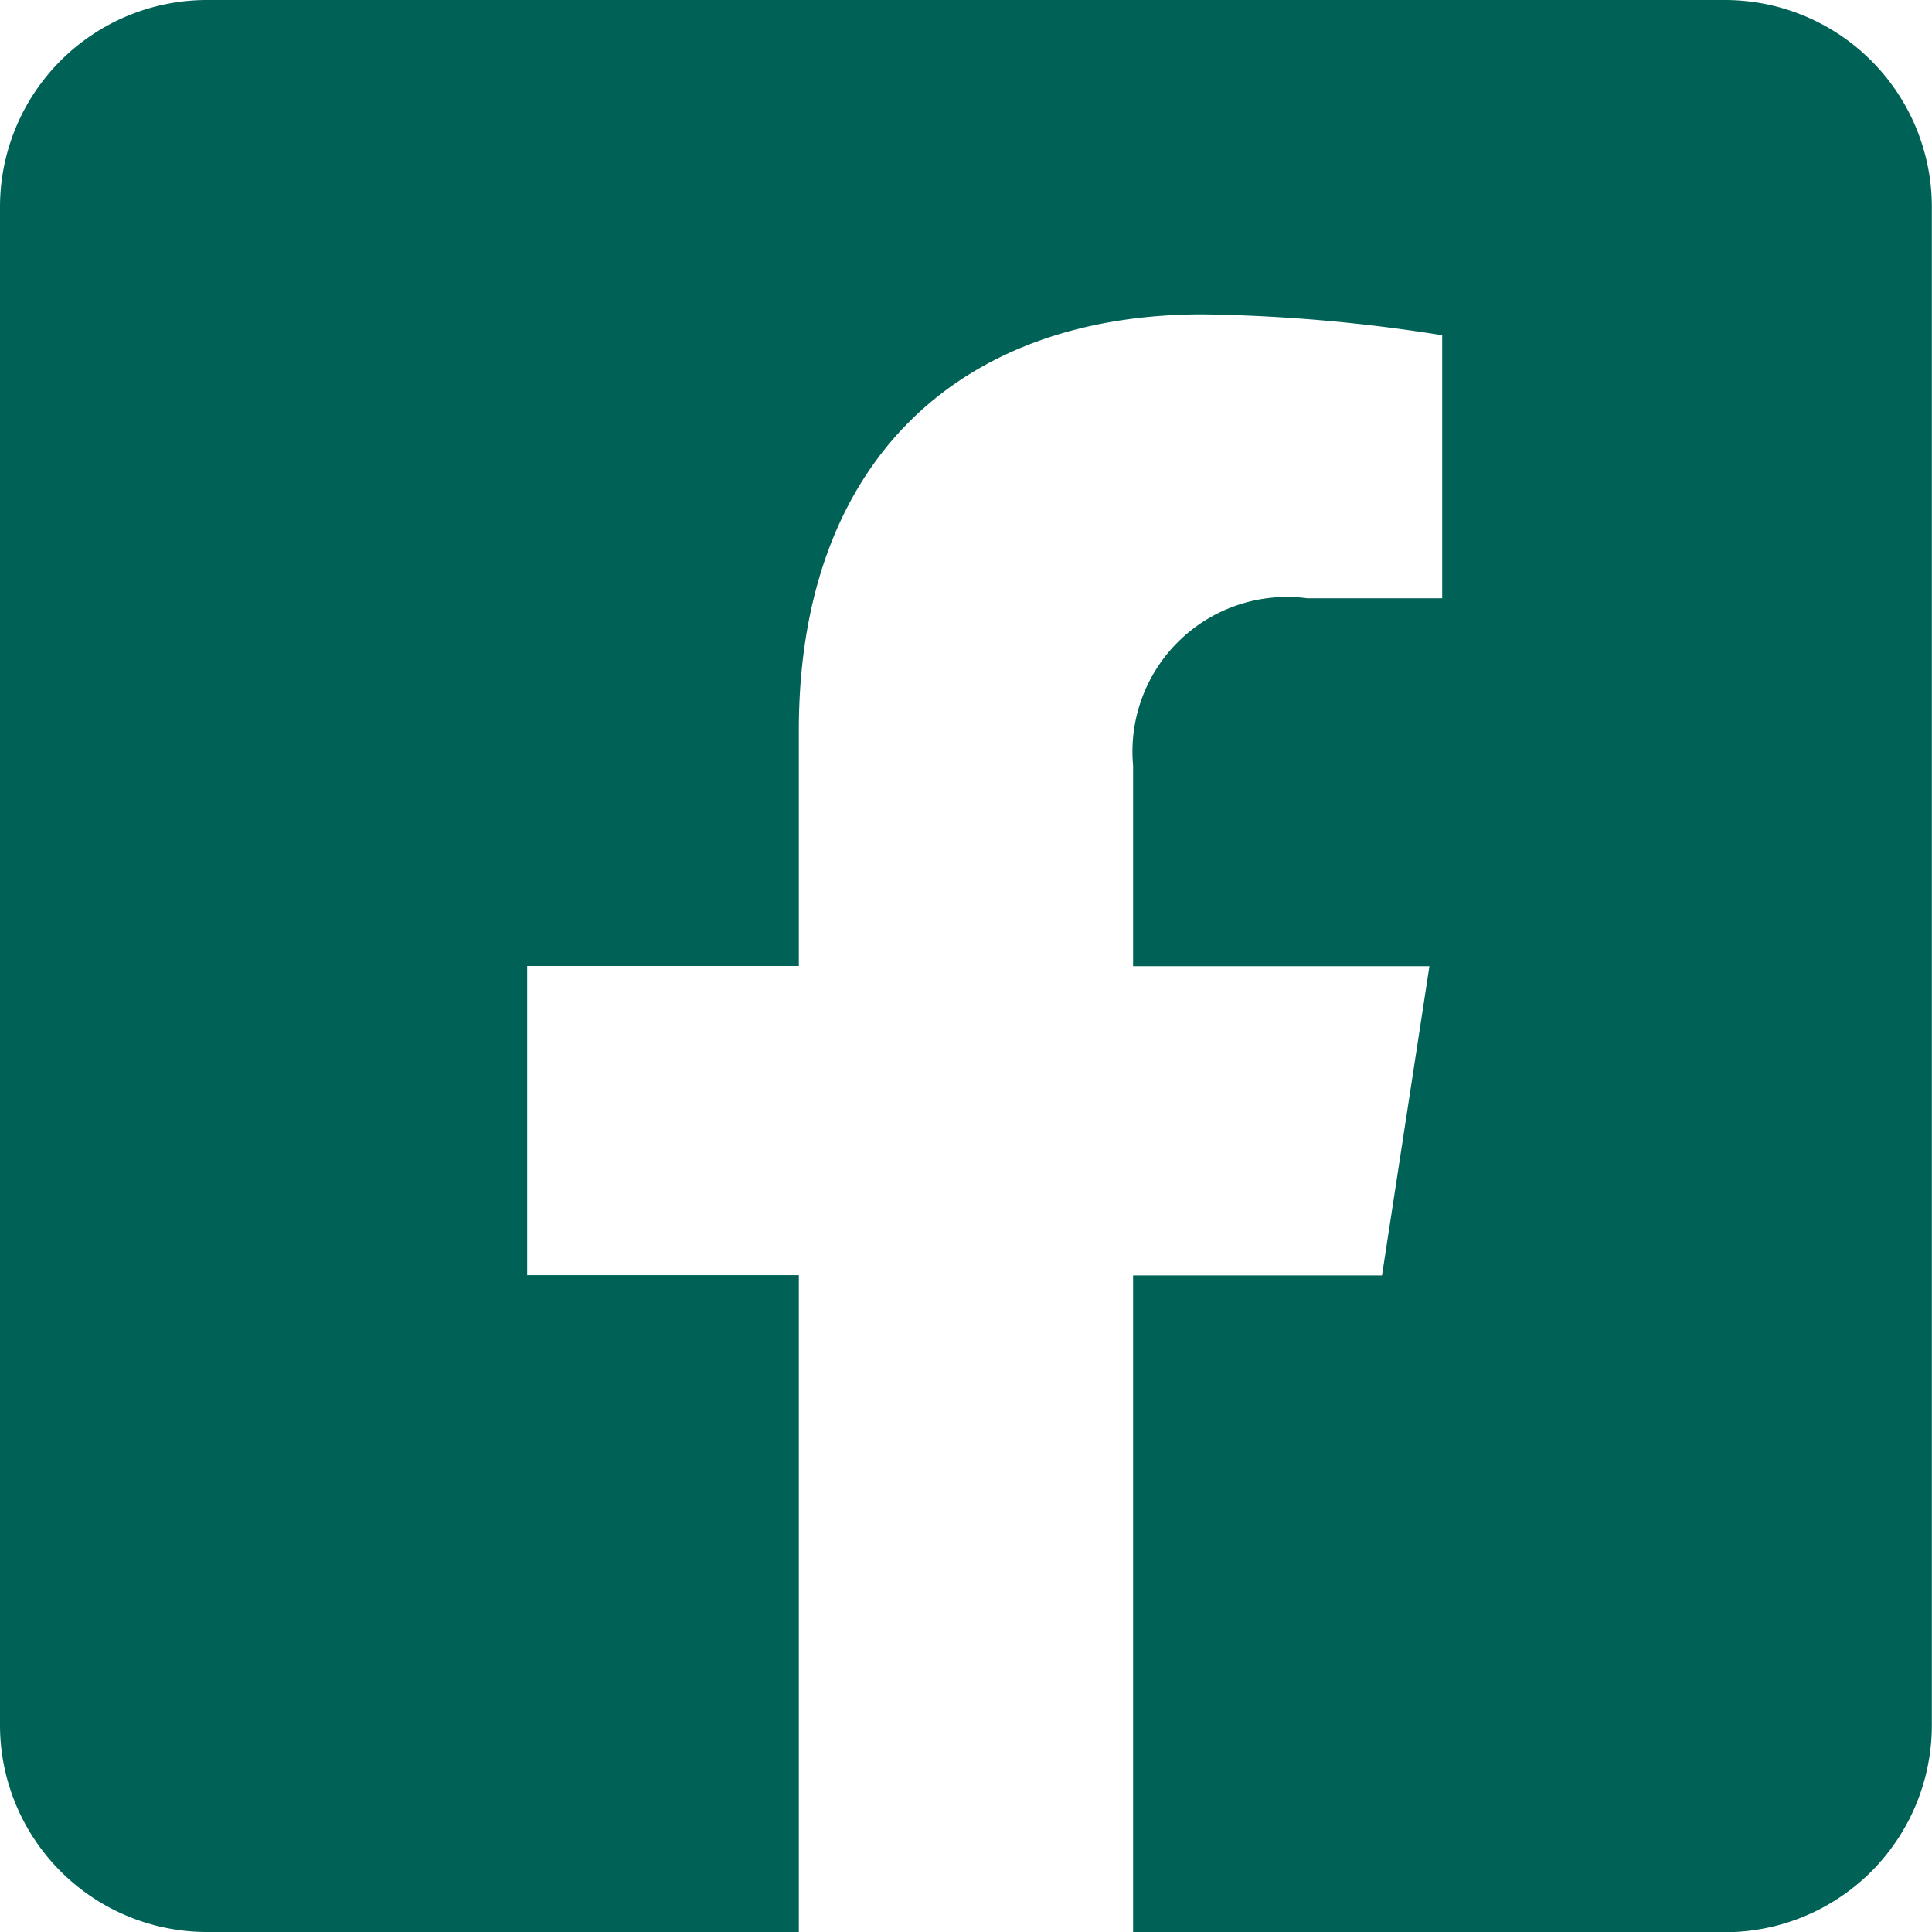
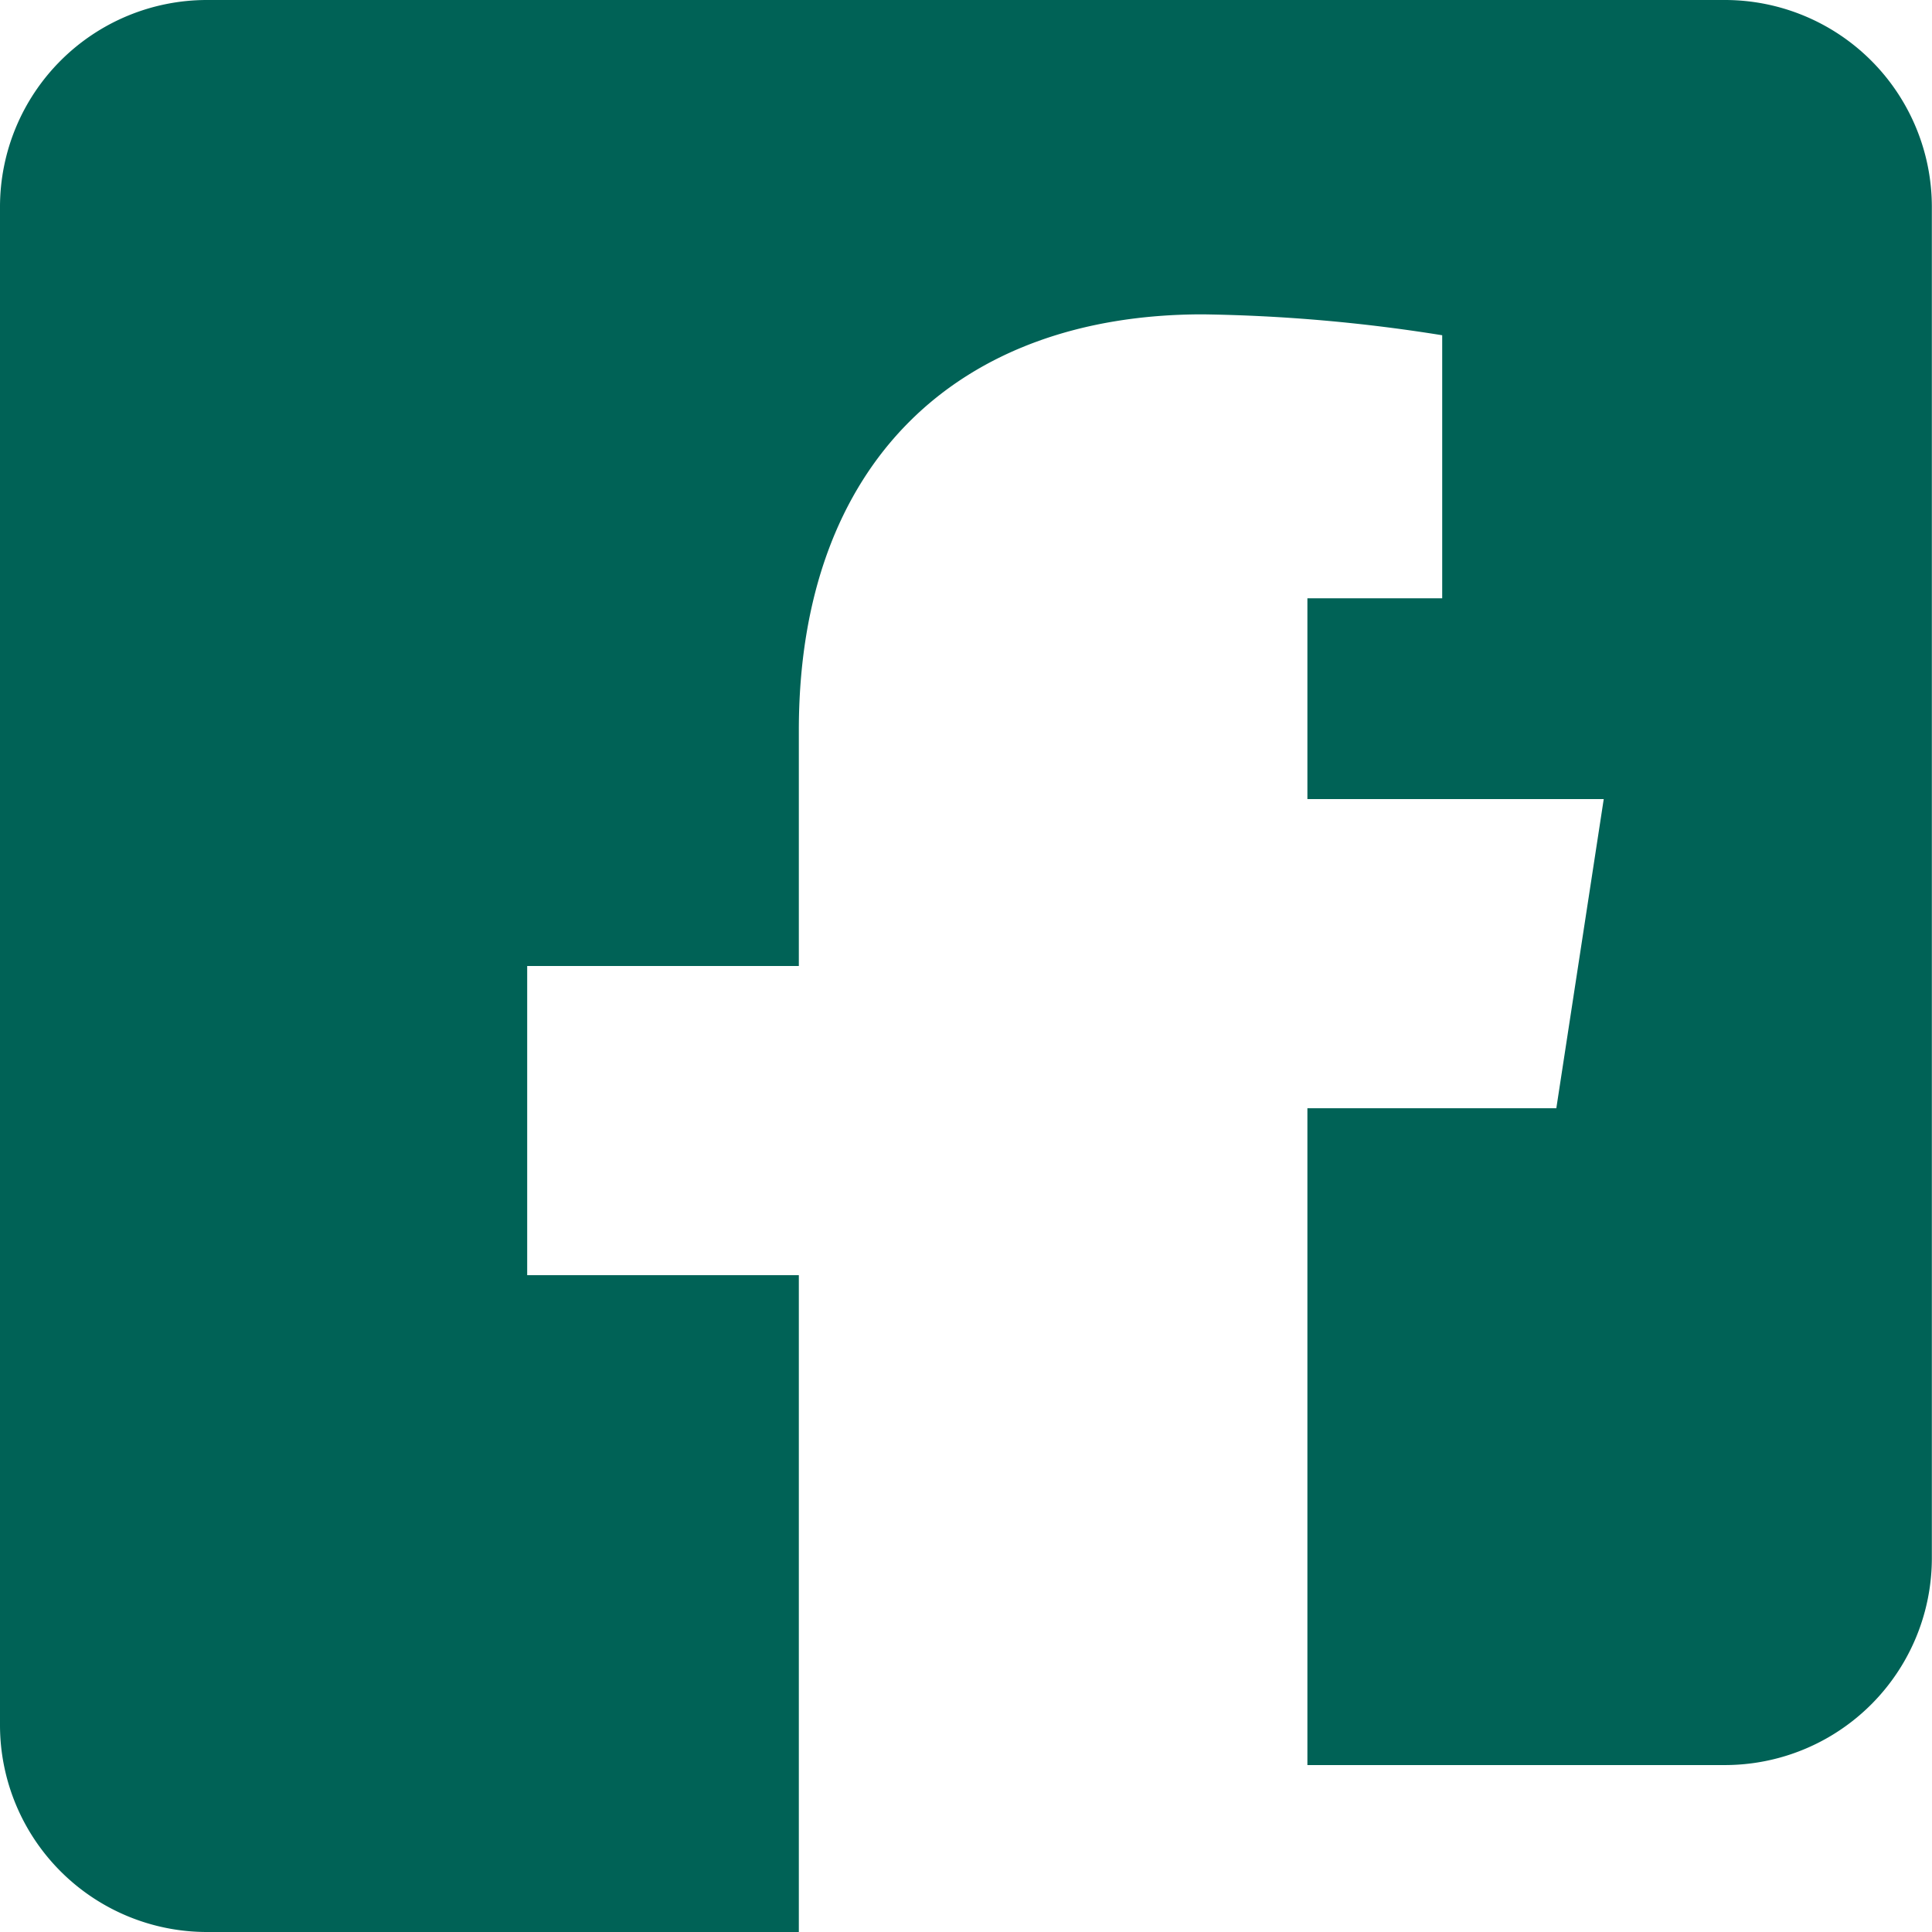
<svg xmlns="http://www.w3.org/2000/svg" width="25.426" height="25.426">
-   <path data-name="Icon awesome-facebook-square" d="M22.7 0H2.724A2.724 2.724 0 0 0 0 2.724v19.978a2.724 2.724 0 0 0 2.724 2.724h7.789v-8.644H6.938v-4.069h3.575v-3.1c0-3.527 2.1-5.476 5.316-5.476a21.661 21.661 0 0 1 3.151.275v3.462h-1.774a2.034 2.034 0 0 0-2.294 2.2v2.642h3.9l-.624 4.069h-3.276v8.644H22.7a2.724 2.724 0 0 0 2.724-2.724V2.724A2.724 2.724 0 0 0 22.7 0Z" fill="#006256" />
+   <path data-name="Icon awesome-facebook-square" d="M22.7 0H2.724A2.724 2.724 0 0 0 0 2.724v19.978a2.724 2.724 0 0 0 2.724 2.724h7.789v-8.644H6.938v-4.069h3.575v-3.1c0-3.527 2.1-5.476 5.316-5.476a21.661 21.661 0 0 1 3.151.275v3.462h-1.774v2.642h3.9l-.624 4.069h-3.276v8.644H22.7a2.724 2.724 0 0 0 2.724-2.724V2.724A2.724 2.724 0 0 0 22.7 0Z" fill="#006256" />
</svg>